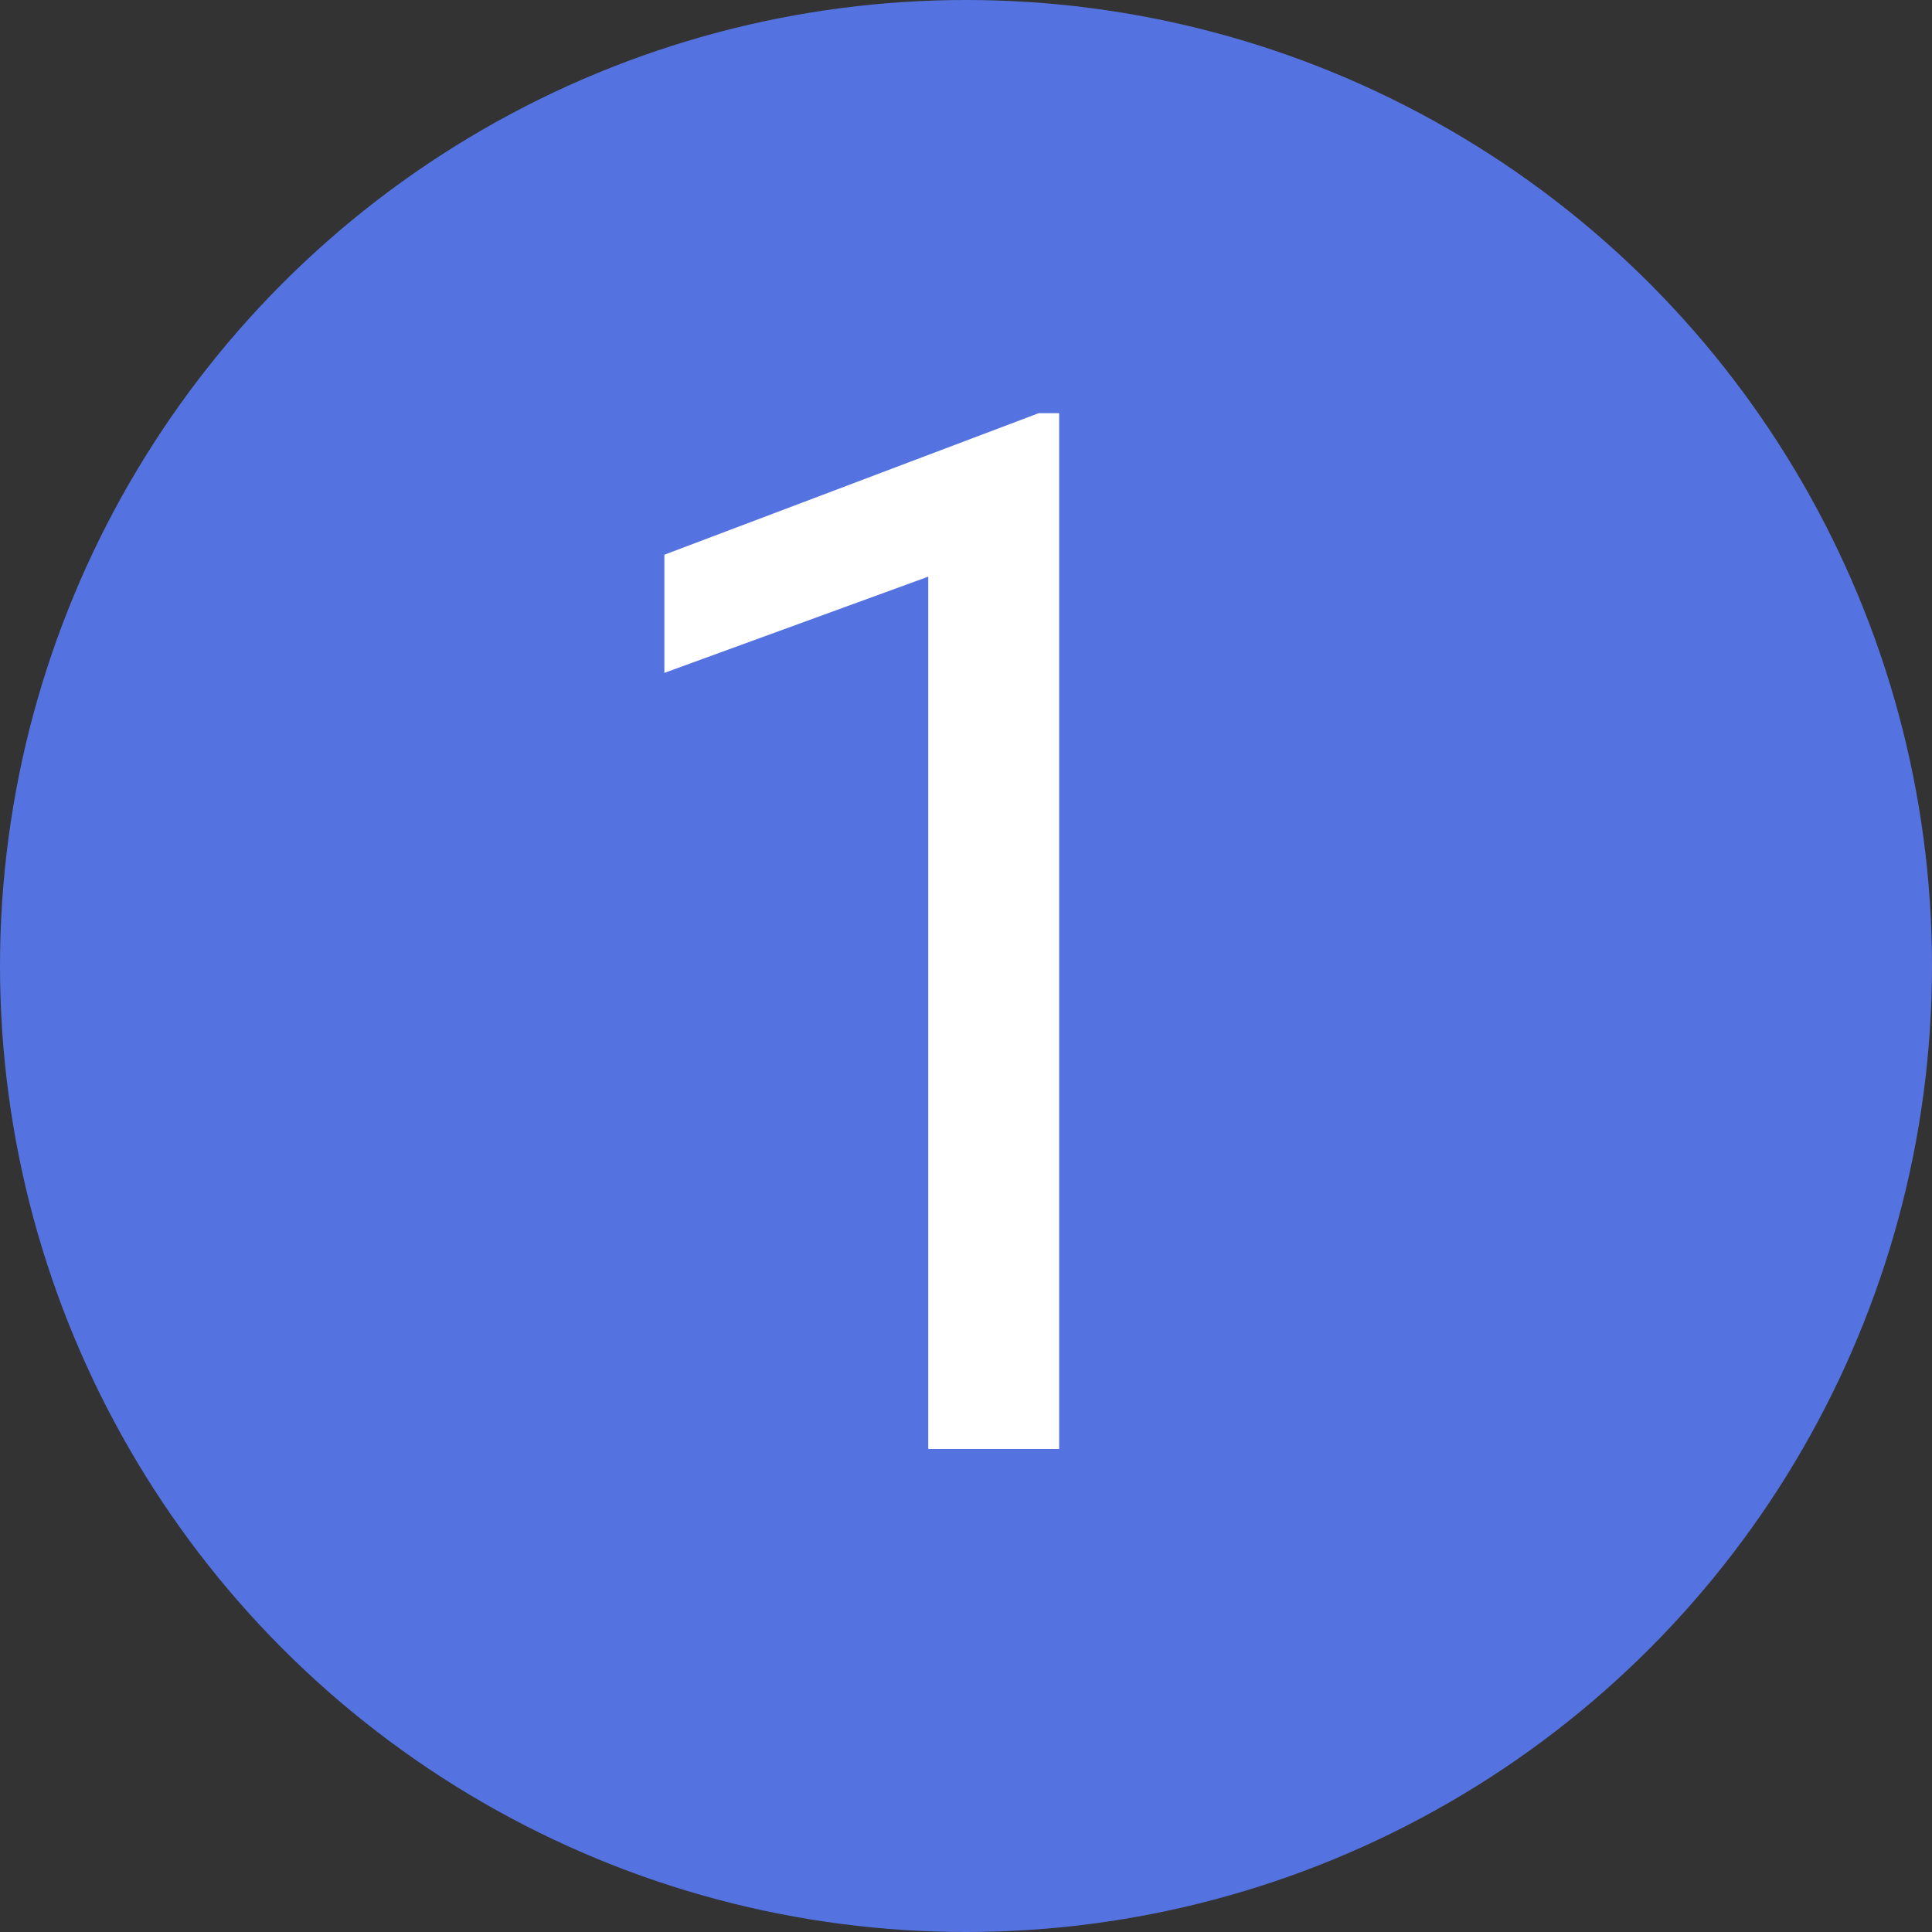
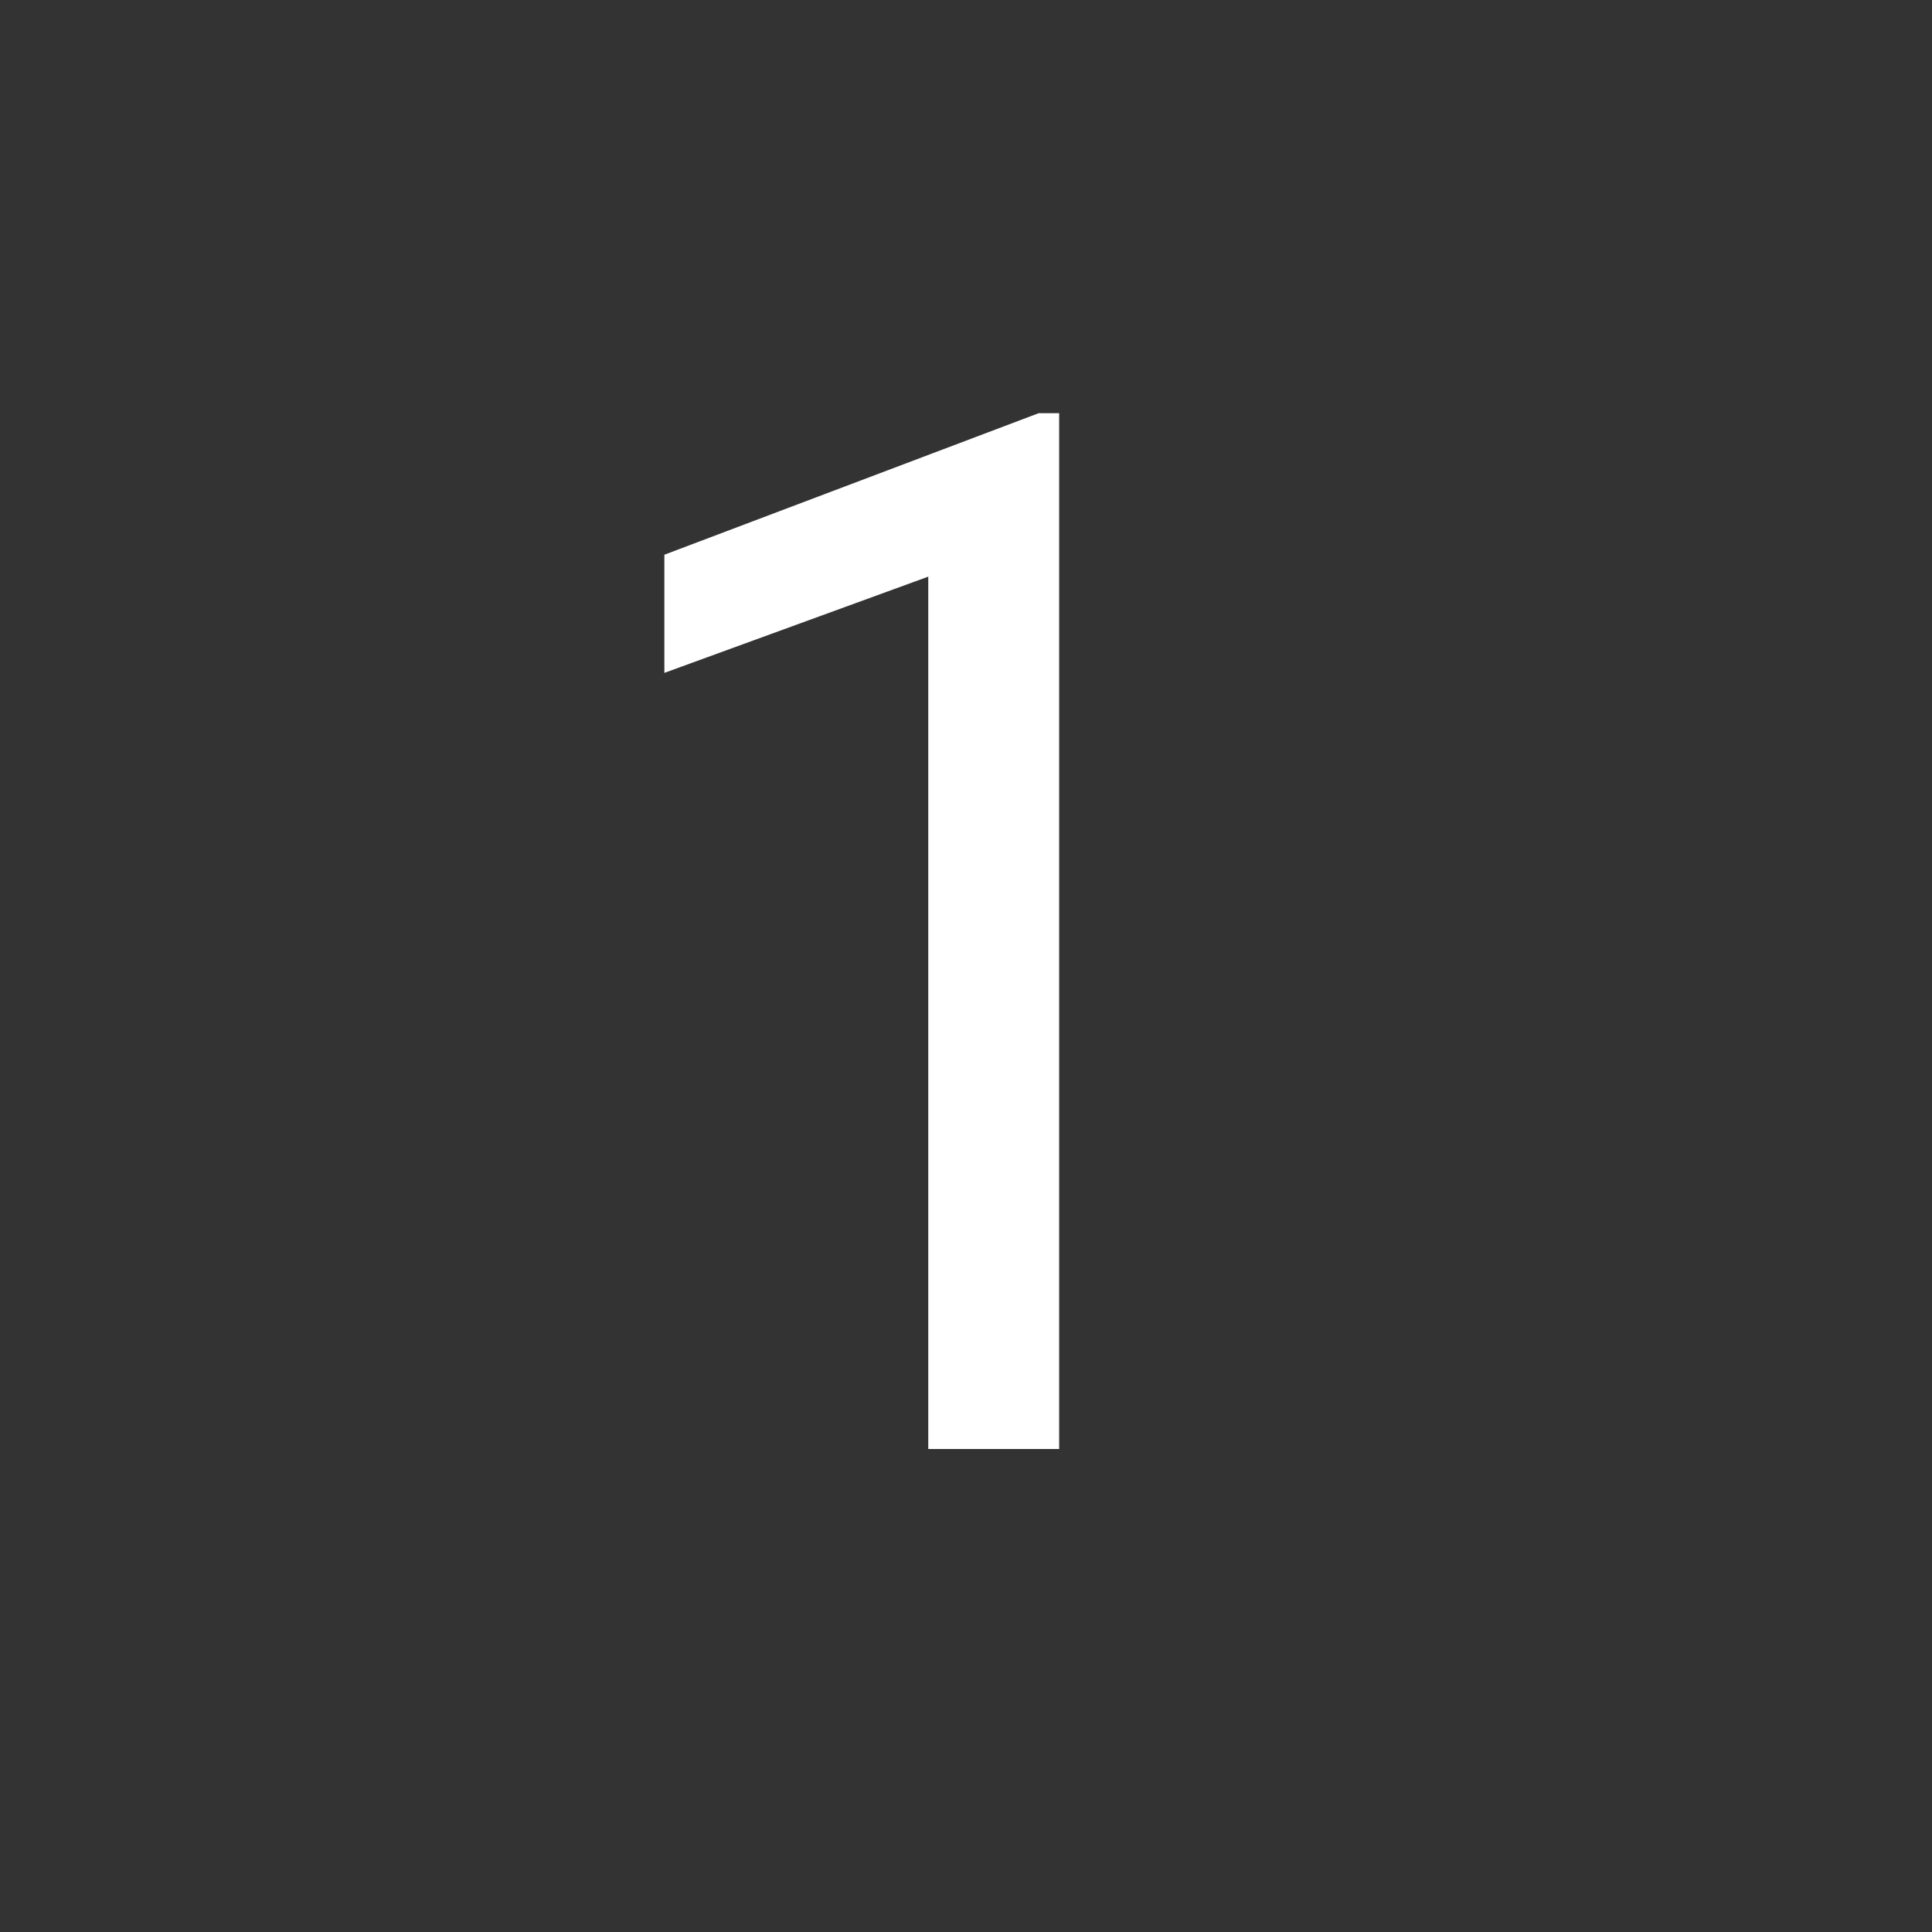
<svg xmlns="http://www.w3.org/2000/svg" width="32" height="32" viewBox="0 0 32 32" fill="none">
  <rect x="0" y="0" width="32" height="32" fill="#333333" stroke="none" />
-   <circle cx="16" cy="16" r="16" fill="#5573E0" />
  <path d="M17.543 6.844V24H15.375V9.551L11.004 11.145V9.188L17.203 6.844H17.543Z" fill="white" />
</svg>